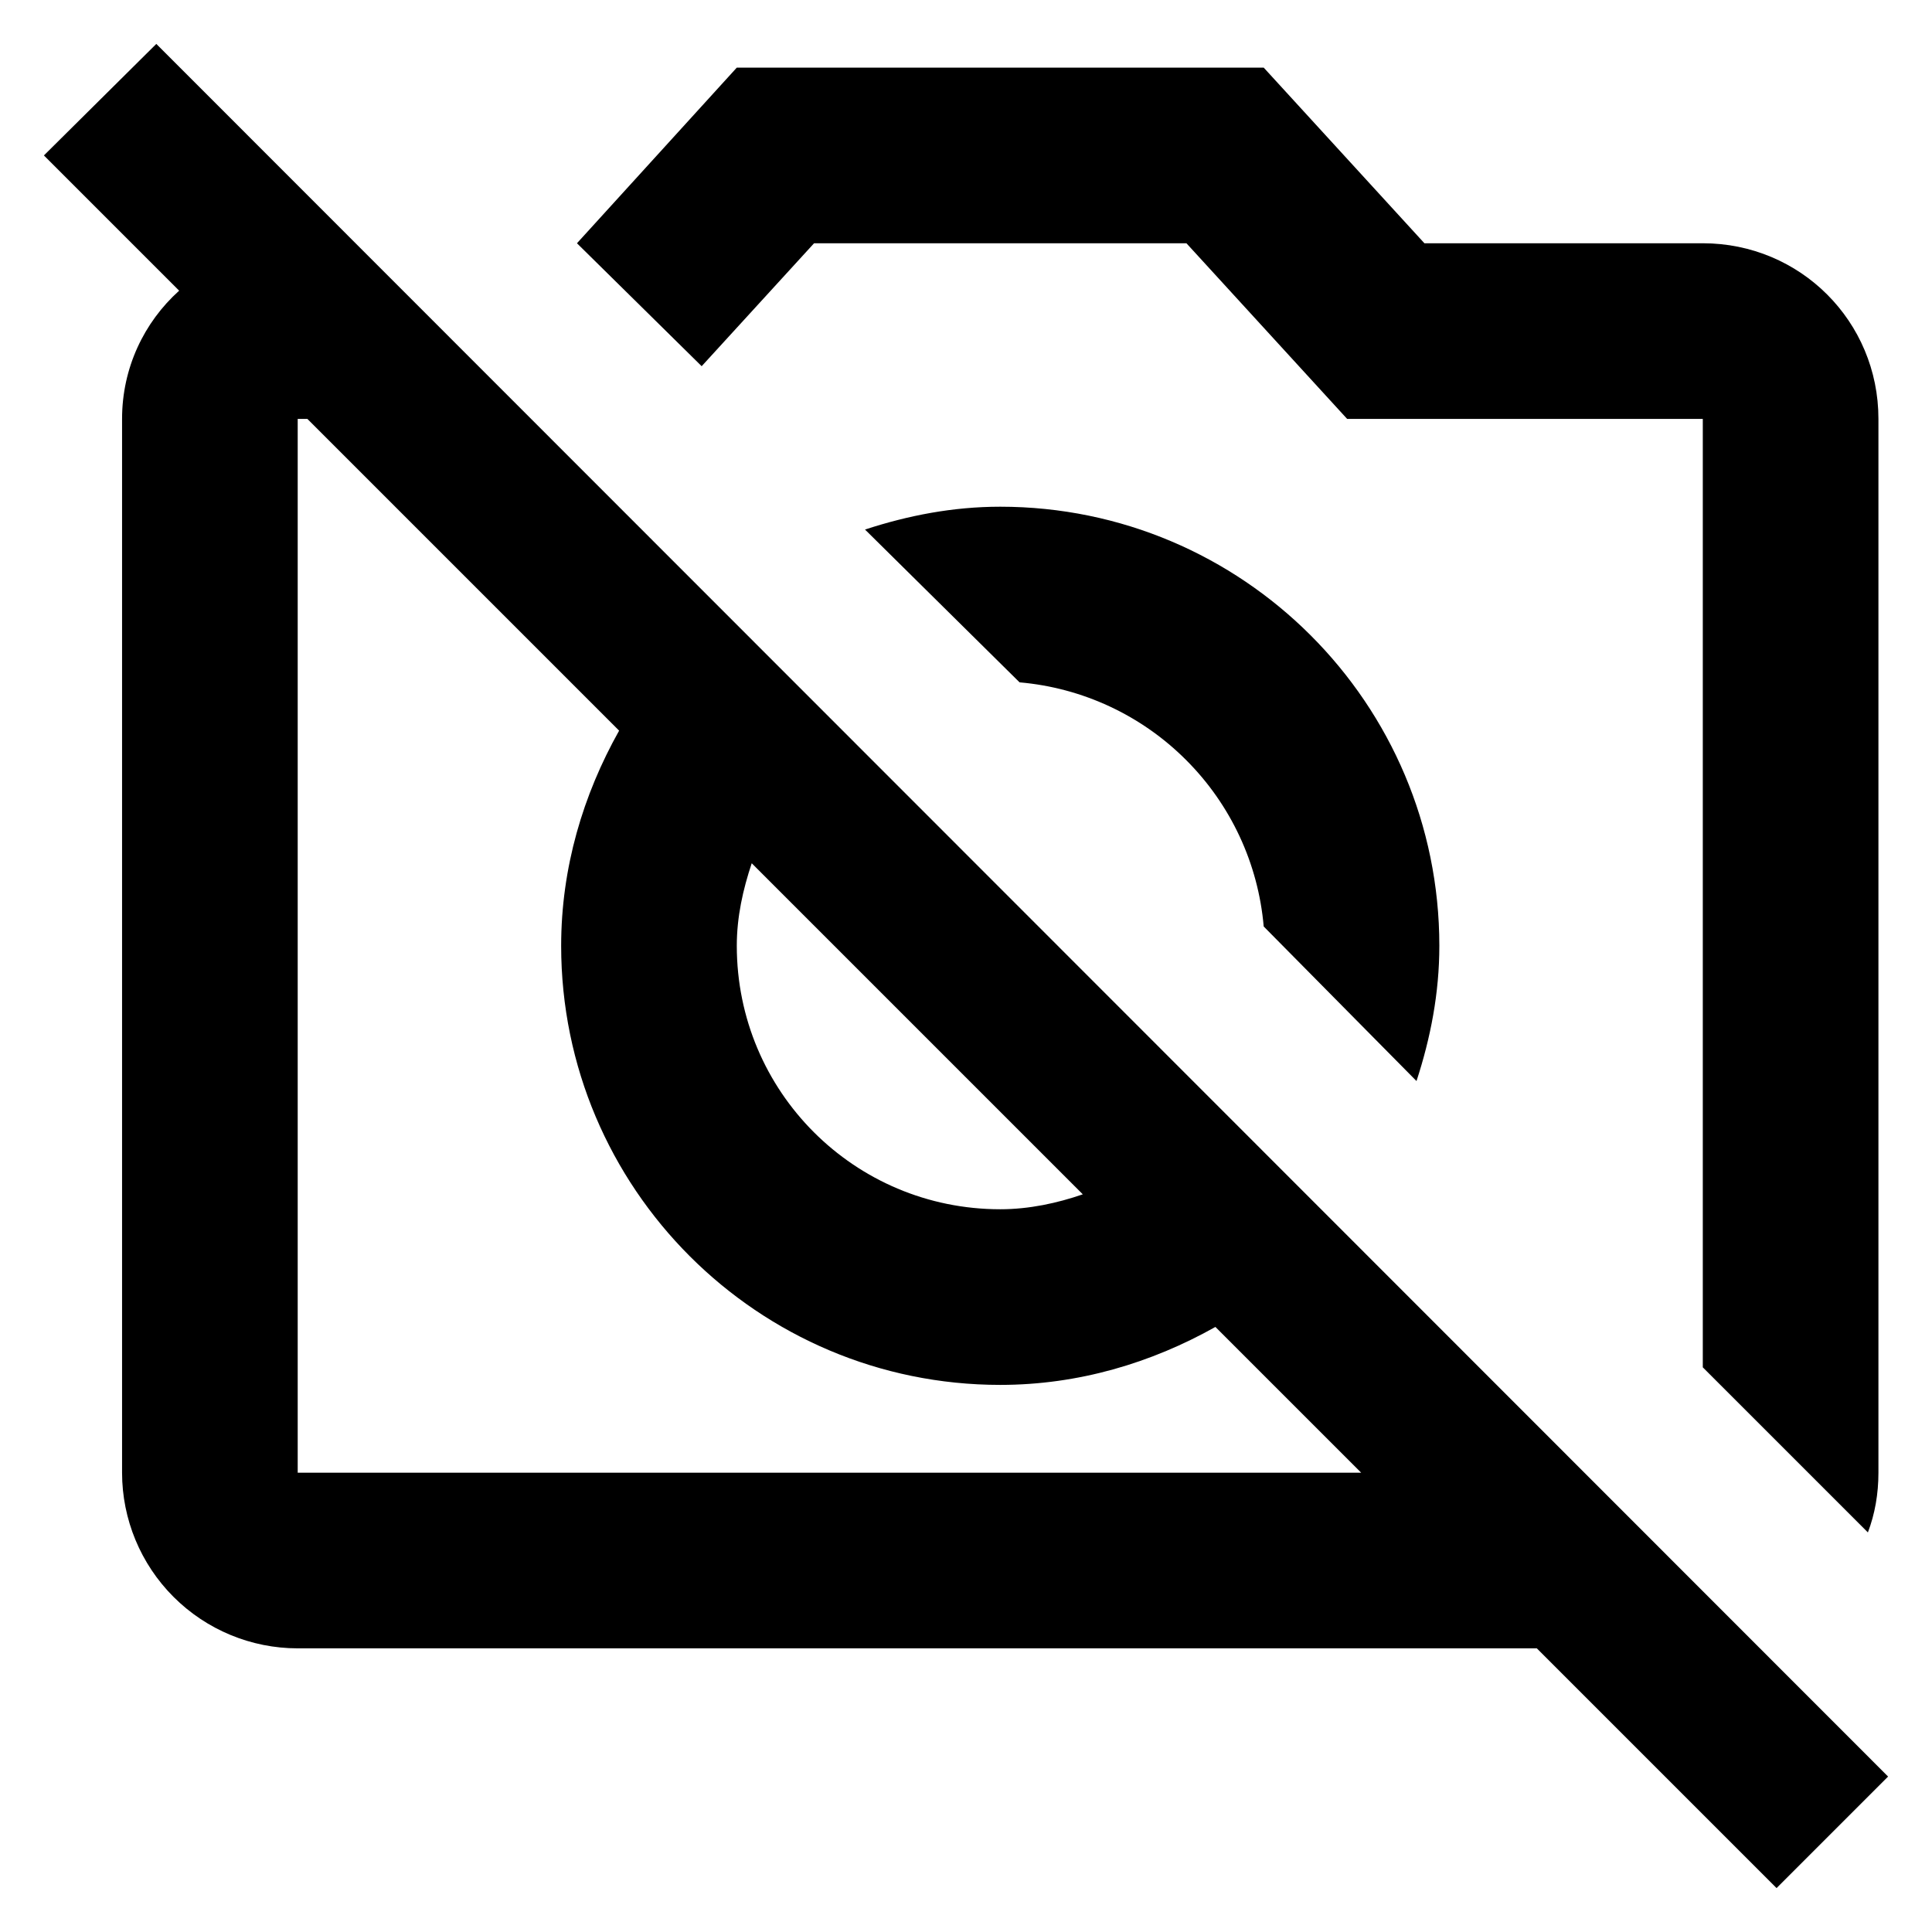
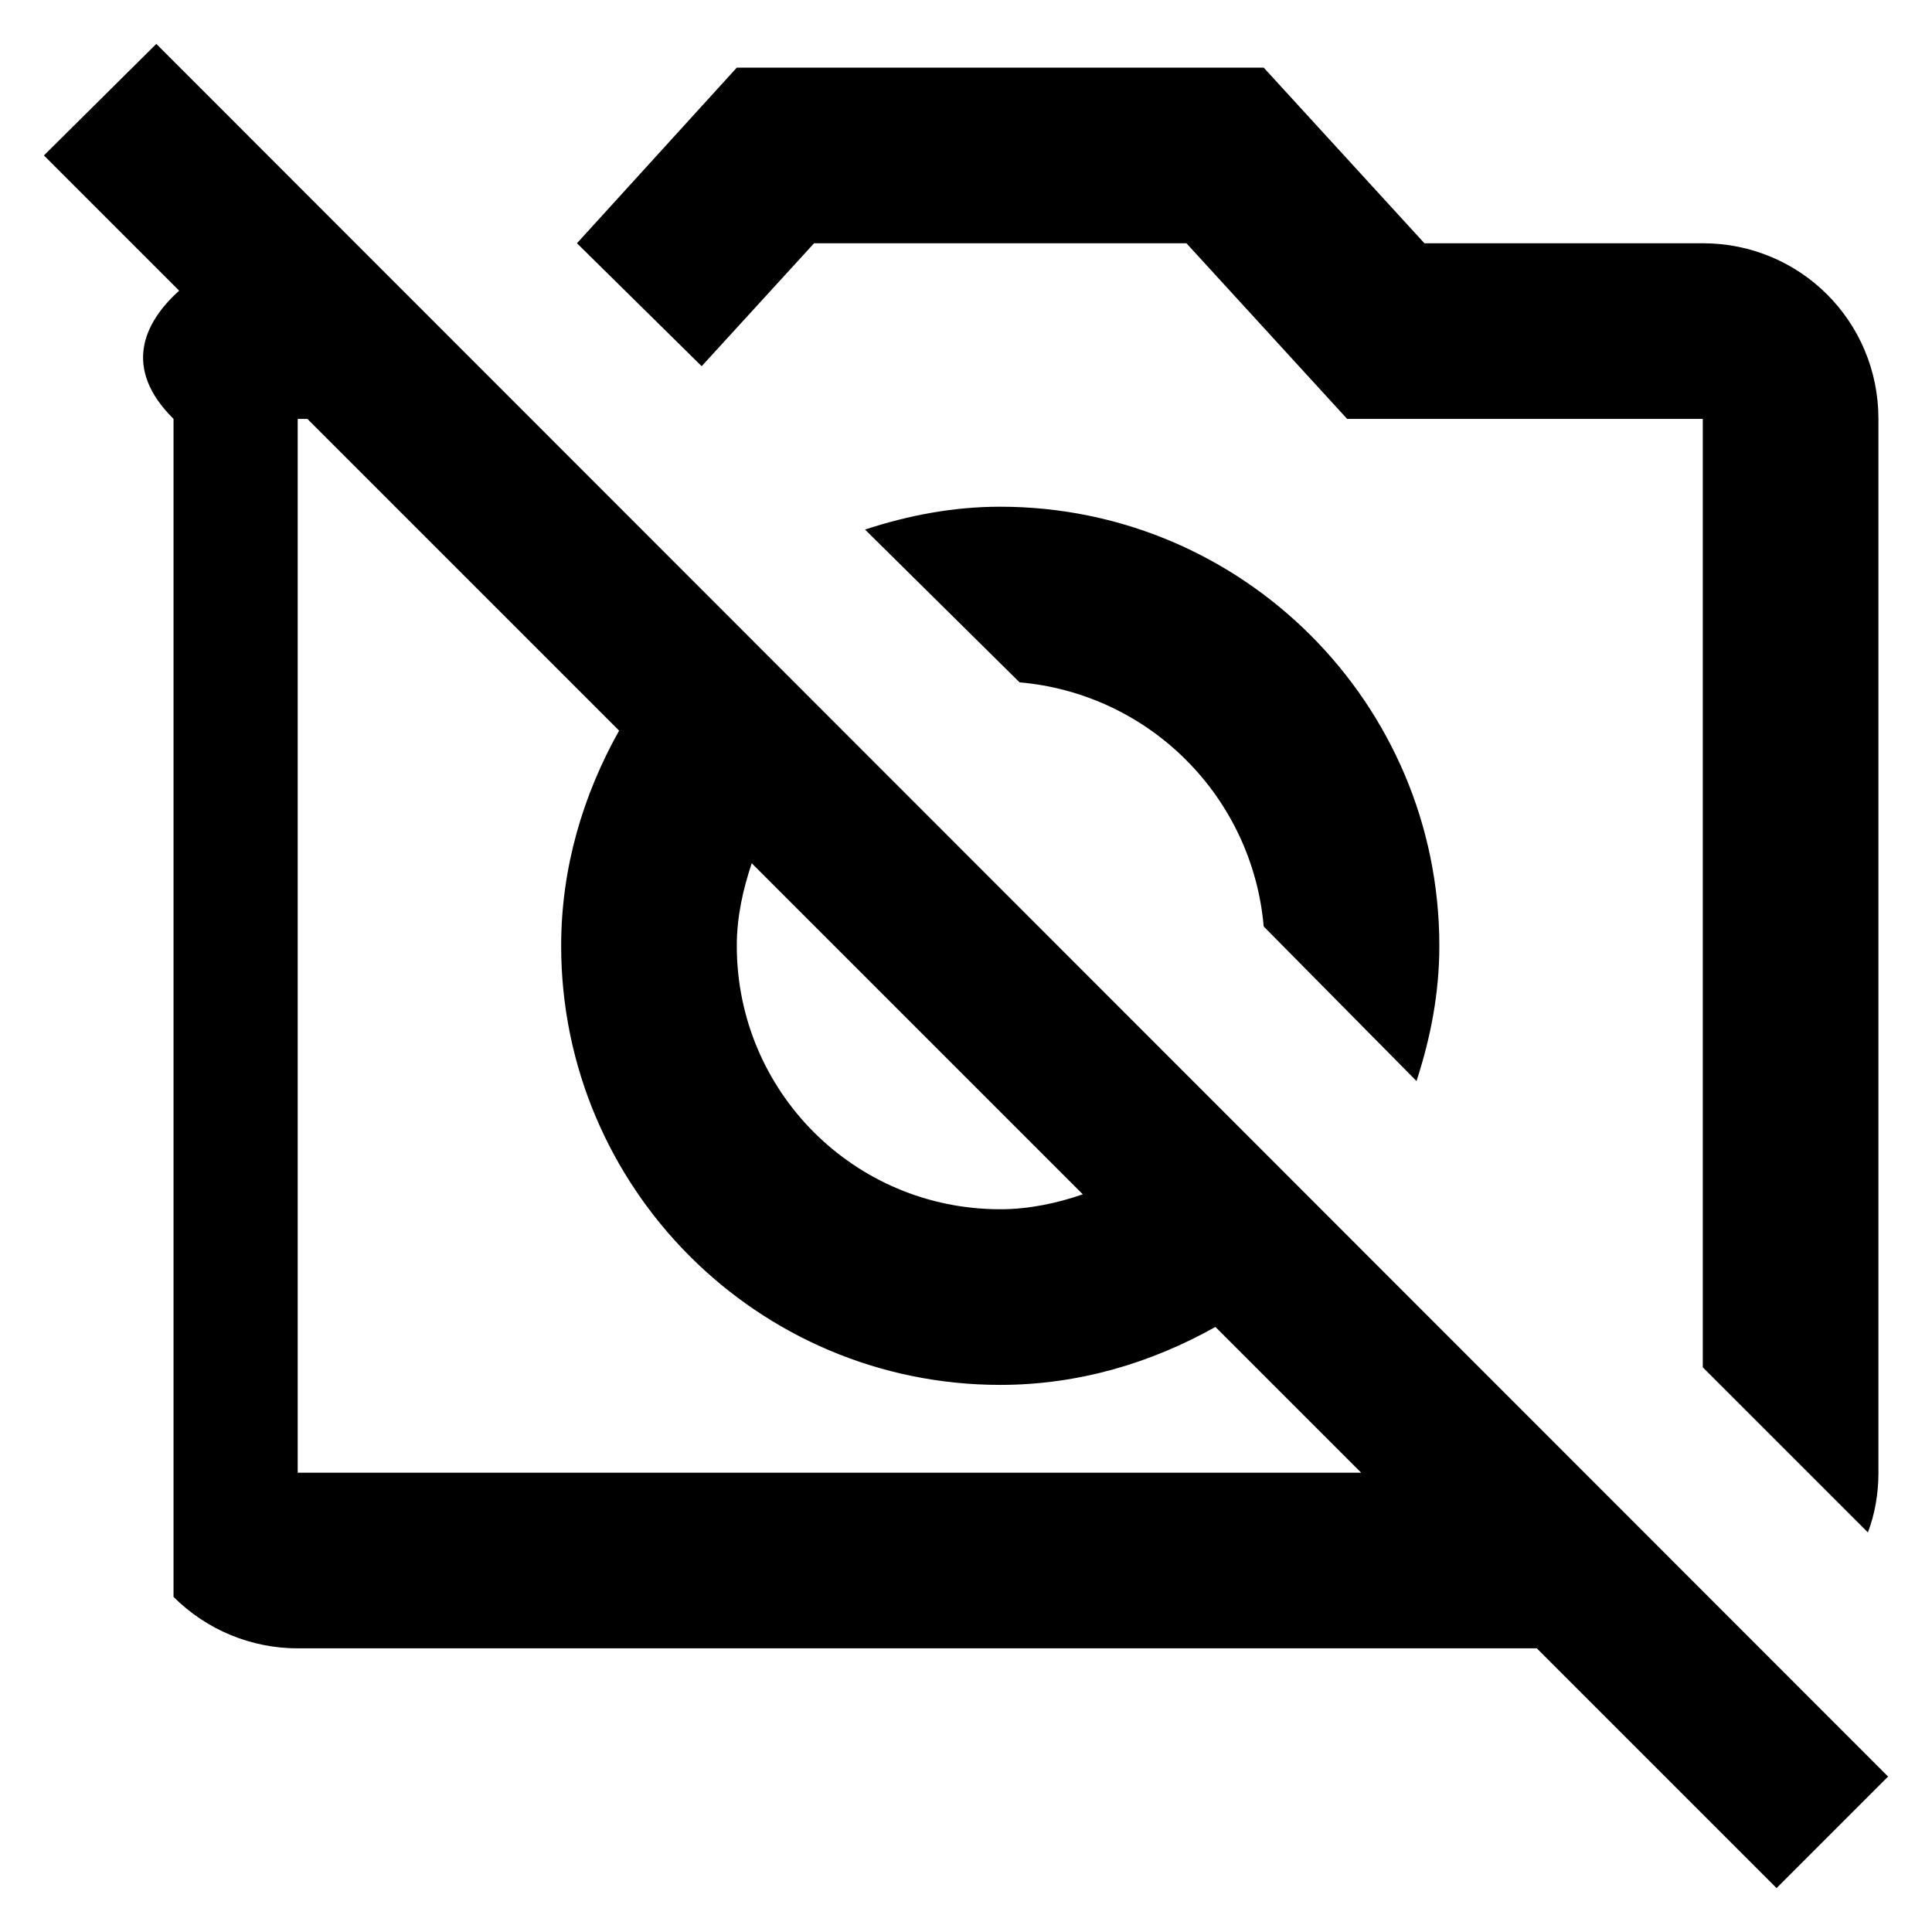
<svg xmlns="http://www.w3.org/2000/svg" width="22" height="22" viewBox="0 0 22 22" fill="none">
-   <path d="M16.39 10.77C16.39 11.31 16.29 11.82 16.13 12.31L14.39 10.55C14.328 9.834 14.015 9.162 13.506 8.654C12.998 8.145 12.326 7.832 11.61 7.77L9.85 6.03C10.34 5.87 10.85 5.77 11.39 5.77C14.15 5.77 16.39 8.01 16.39 10.77ZM9.27 2.77H13.51L15.34 4.77H19.39V15.57L21.27 17.45C21.35 17.24 21.39 17.01 21.39 16.77V4.77C21.39 3.66 20.5 2.77 19.39 2.77H16.22L14.39 0.77H8.39L6.57 2.77L7.99 4.17L9.27 2.77ZM21.5 20.23L20.23 21.5L17.5 18.77H3.39C2.86 18.77 2.351 18.559 1.976 18.184C1.601 17.809 1.39 17.3 1.39 16.77V4.77C1.39 4.19 1.64 3.67 2.04 3.31L0.5 1.77L1.78 0.5L21.5 20.23ZM8.39 10.77C8.39 12.43 9.73 13.77 11.39 13.77C11.72 13.77 12.04 13.7 12.33 13.6L8.56 9.83C8.46 10.13 8.39 10.44 8.39 10.77ZM15.5 16.77L13.84 15.11C13.11 15.52 12.28 15.77 11.39 15.77C8.63 15.77 6.39 13.53 6.39 10.77C6.39 9.88 6.64 9.05 7.05 8.32L3.5 4.77H3.39V16.77H15.5Z" fill="black" />
+   <path d="M16.39 10.77C16.39 11.31 16.29 11.82 16.13 12.31L14.39 10.55C14.328 9.834 14.015 9.162 13.506 8.654C12.998 8.145 12.326 7.832 11.61 7.77L9.85 6.03C10.34 5.87 10.85 5.77 11.39 5.77C14.15 5.77 16.39 8.01 16.39 10.77ZM9.27 2.77H13.51L15.34 4.77H19.39V15.57L21.27 17.45C21.35 17.24 21.39 17.01 21.39 16.77V4.77C21.39 3.66 20.5 2.77 19.39 2.77H16.22L14.39 0.77H8.39L6.57 2.77L7.99 4.17L9.27 2.77ZM21.5 20.23L20.23 21.5L17.5 18.77H3.39C2.86 18.77 2.351 18.559 1.976 18.184V4.77C1.39 4.19 1.64 3.67 2.04 3.31L0.5 1.77L1.78 0.5L21.5 20.23ZM8.39 10.77C8.39 12.43 9.73 13.77 11.39 13.77C11.72 13.77 12.04 13.7 12.33 13.6L8.56 9.83C8.46 10.13 8.39 10.44 8.39 10.77ZM15.5 16.77L13.84 15.11C13.11 15.52 12.28 15.77 11.39 15.77C8.63 15.77 6.39 13.53 6.39 10.77C6.39 9.88 6.64 9.05 7.05 8.32L3.5 4.77H3.39V16.77H15.5Z" fill="black" />
</svg>